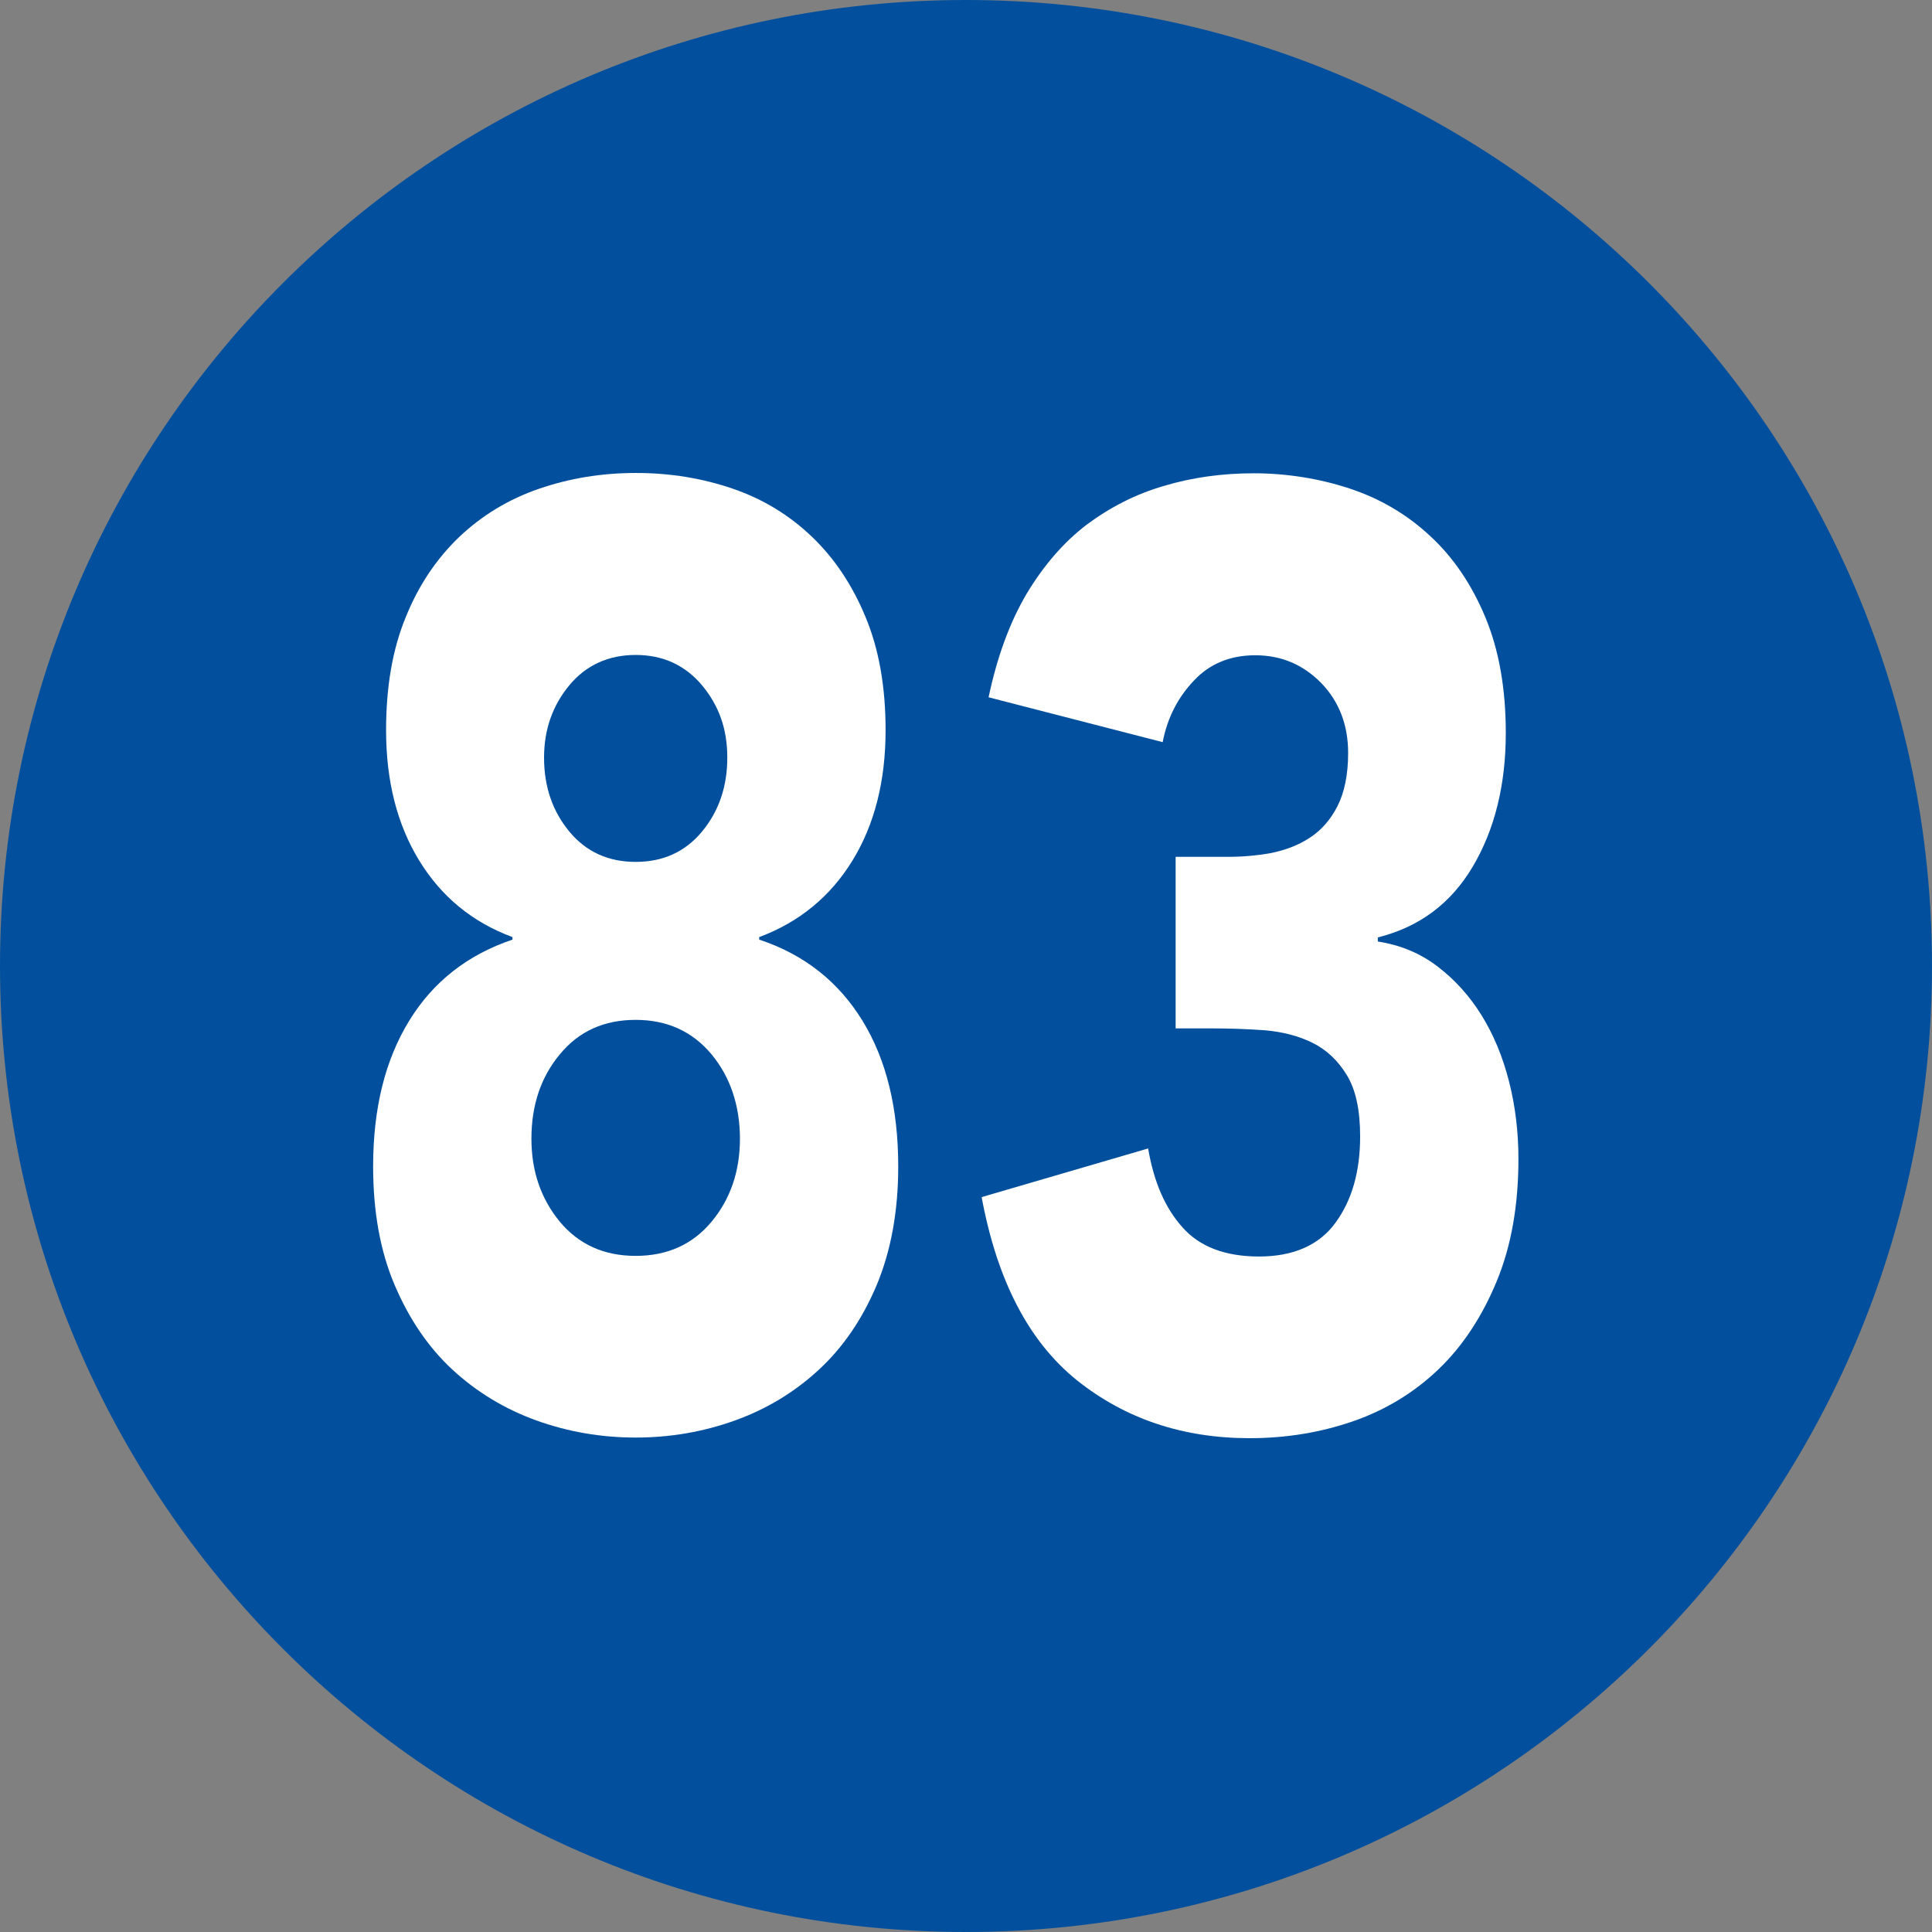
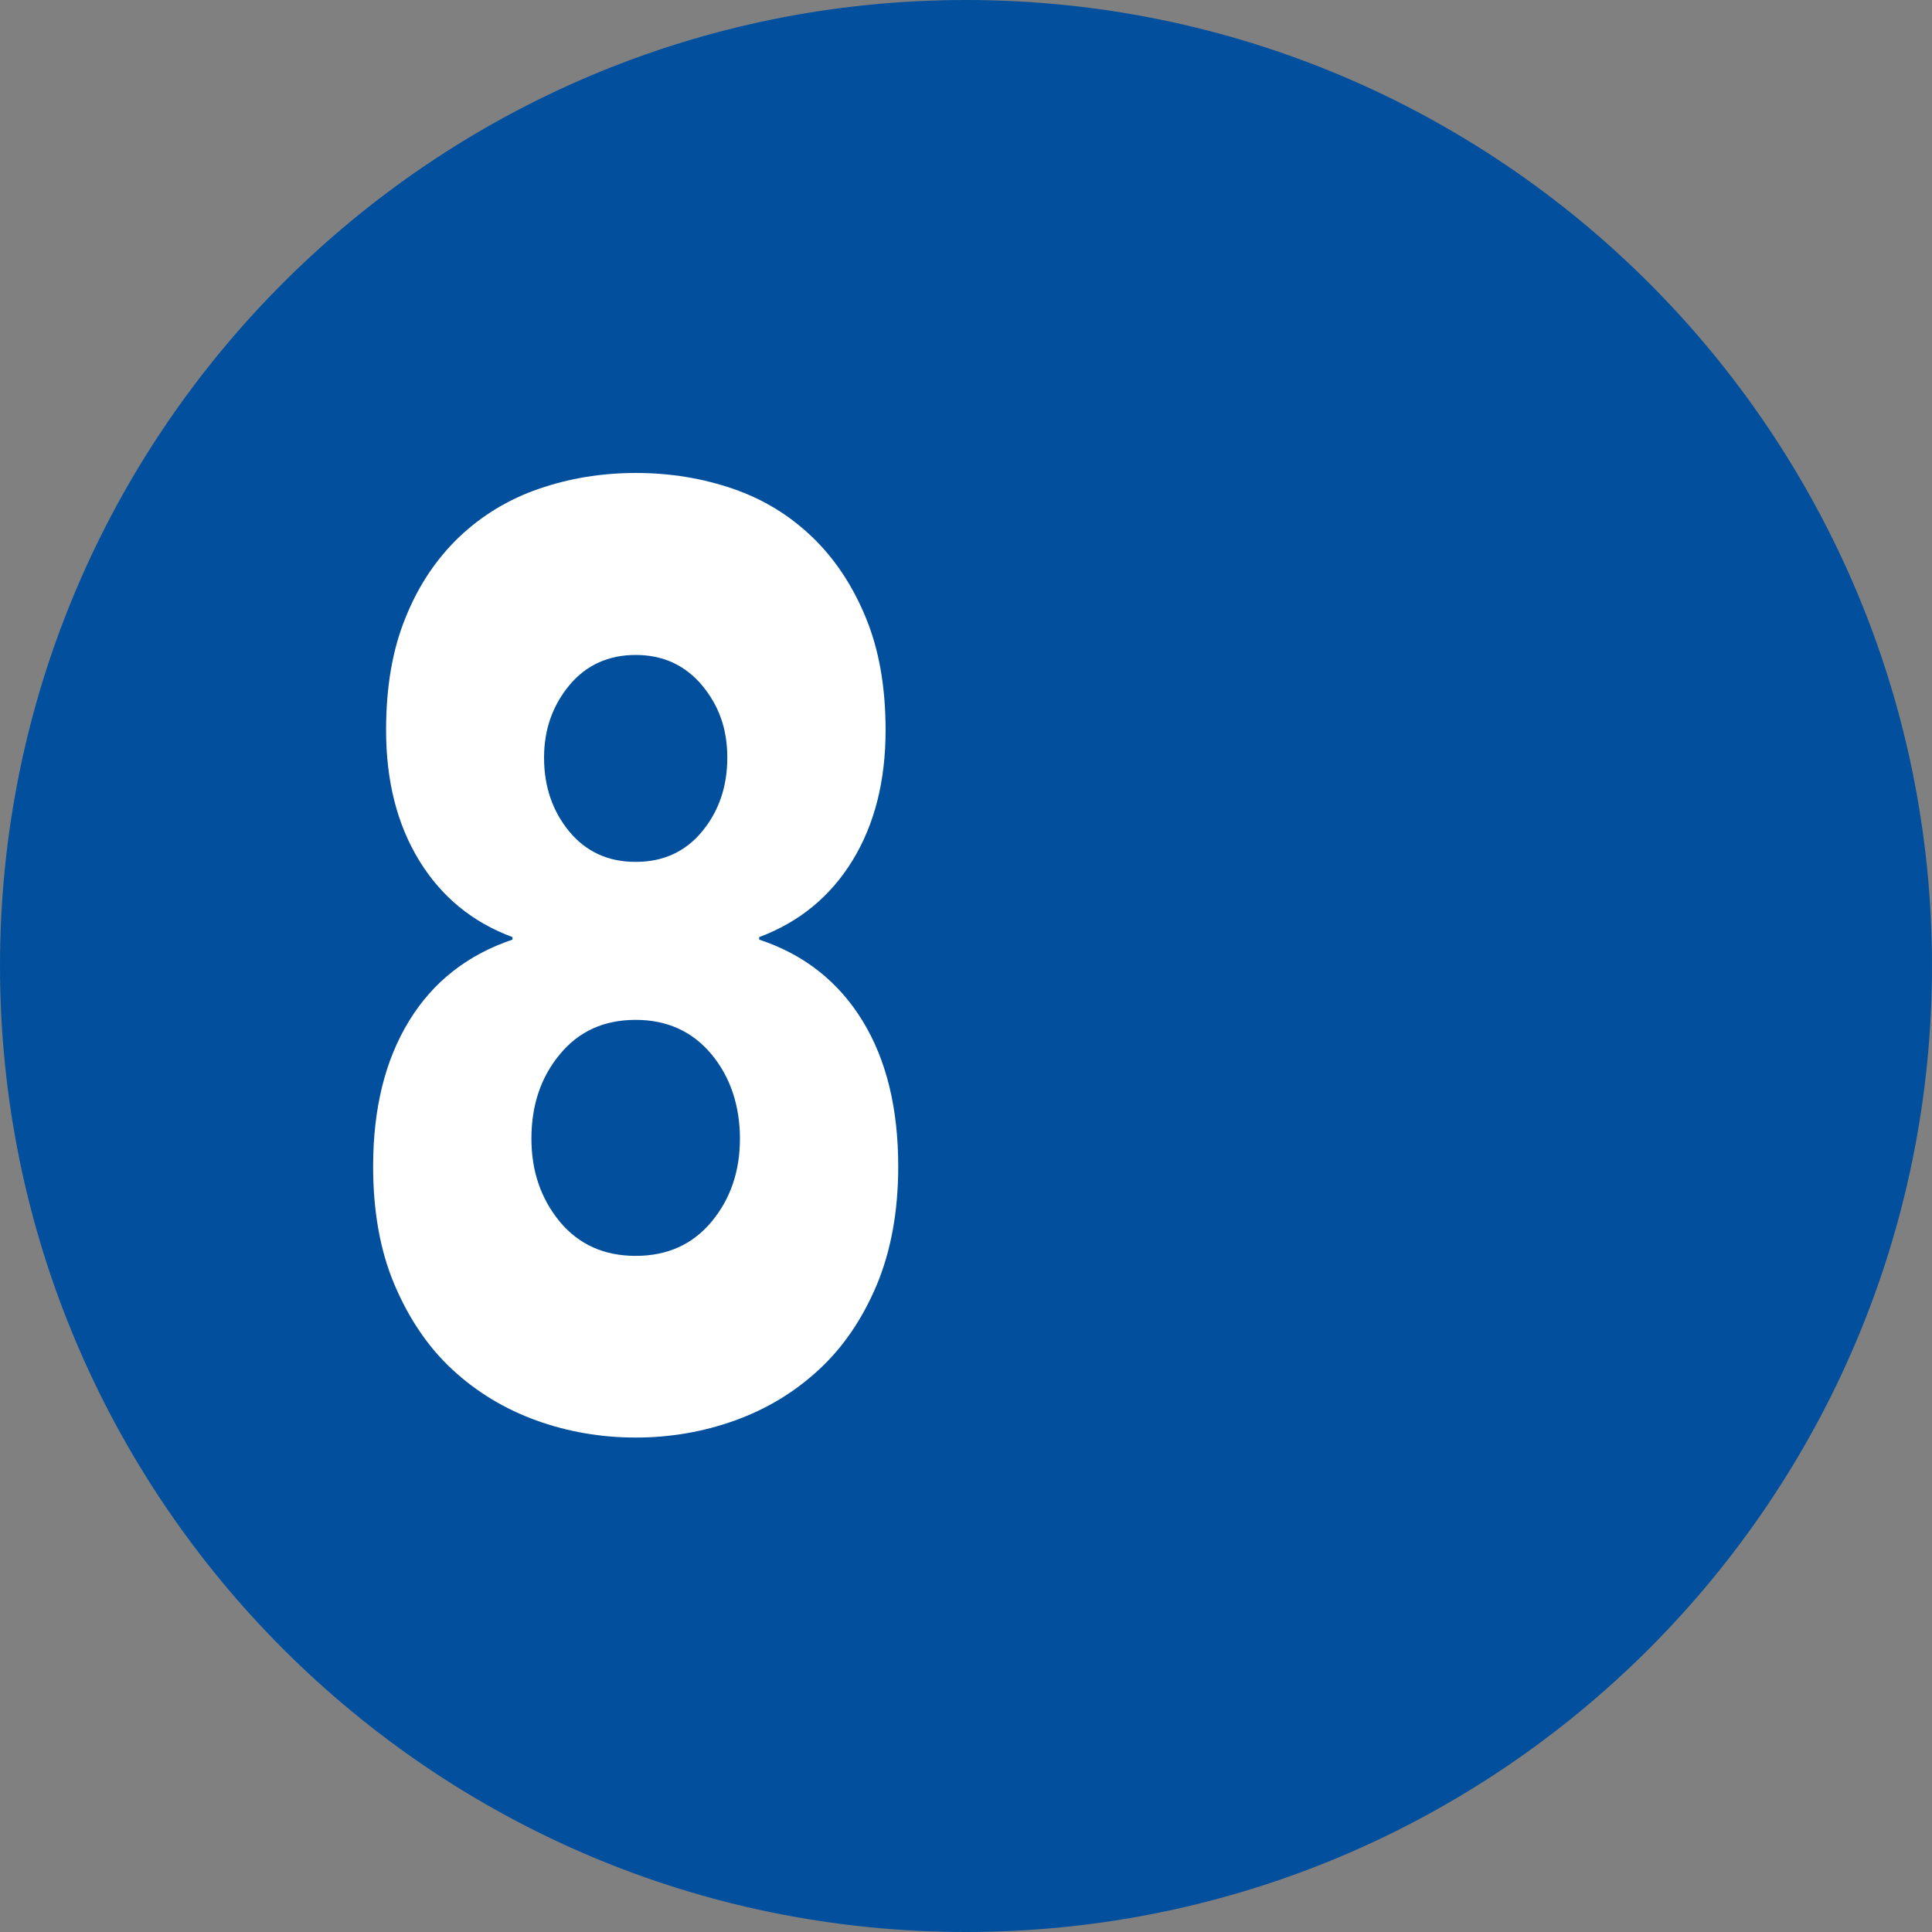
<svg xmlns="http://www.w3.org/2000/svg" id="Calque_1" data-name="Calque 1" viewBox="0 0 61.15 61.15">
  <rect x="0" y="0" width="61.15" height="61.15" fill="#808080" stroke="none" />
  <path d="M30.57,61.15c16.88,0,30.58-13.7,30.58-30.58S47.45,0,30.57,0,0,13.7,0,30.57s13.69,30.58,30.57,30.58" style="fill: #02509d;" />
  <path d="M12.22,23.11c0-1.36,.2-2.55,.62-3.57,.41-1.02,.98-1.86,1.7-2.55,.72-.68,1.56-1.19,2.52-1.52,.96-.33,1.98-.5,3.07-.5s2.11,.17,3.07,.5c.96,.33,1.79,.84,2.5,1.52,.71,.68,1.28,1.53,1.7,2.55,.42,1.01,.63,2.2,.63,3.57,0,1.61-.35,2.99-1.05,4.13-.7,1.14-1.69,1.95-2.95,2.42v.08c1.42,.47,2.51,1.33,3.27,2.57,.76,1.24,1.13,2.78,1.13,4.61,0,1.42-.23,2.67-.68,3.75-.46,1.09-1.07,1.98-1.84,2.69-.77,.71-1.65,1.24-2.65,1.6-1,.36-2.05,.54-3.14,.54s-2.14-.18-3.14-.54c-1-.36-1.89-.9-2.65-1.6-.77-.71-1.38-1.61-1.84-2.69-.46-1.08-.68-2.34-.68-3.75,0-1.84,.38-3.37,1.14-4.61,.76-1.24,1.85-2.09,3.27-2.57v-.08c-1.27-.47-2.25-1.28-2.95-2.42-.7-1.14-1.05-2.52-1.05-4.13m4.6,12.93c0,1.03,.3,1.9,.9,2.63,.6,.72,1.4,1.08,2.4,1.08s1.8-.36,2.4-1.08c.6-.72,.9-1.6,.9-2.63s-.3-1.95-.9-2.67c-.6-.72-1.4-1.09-2.4-1.09s-1.8,.36-2.4,1.09c-.6,.72-.9,1.61-.9,2.67m.4-12.06c0,.92,.27,1.7,.8,2.34,.53,.64,1.23,.96,2.1,.96s1.57-.32,2.1-.96c.53-.64,.8-1.42,.8-2.34s-.27-1.65-.8-2.29c-.54-.64-1.24-.96-2.1-.96s-1.57,.32-2.1,.96c-.53,.64-.8,1.4-.8,2.29" style="fill: #fff;" />
-   <path d="M37.22,27.12h1.64c.47,0,.92-.04,1.37-.12,.44-.09,.85-.24,1.22-.48,.37-.24,.66-.57,.88-1,.22-.43,.34-.99,.34-1.69,0-.89-.29-1.63-.85-2.21-.57-.58-1.26-.88-2.09-.88-.78,0-1.43,.26-1.93,.79-.51,.53-.85,1.18-1,1.96l-5.51-1.42c.27-1.28,.67-2.37,1.2-3.27,.54-.9,1.17-1.63,1.9-2.19,.74-.55,1.55-.97,2.45-1.23,.9-.27,1.85-.4,2.85-.4s2.05,.16,3.02,.48c.97,.32,1.82,.82,2.55,1.5,.74,.68,1.32,1.54,1.75,2.57,.43,1.03,.65,2.25,.65,3.67,0,1.64-.35,3.05-1.04,4.22-.69,1.17-1.69,1.92-3.01,2.25v.13c.71,.11,1.34,.37,1.89,.79,.55,.42,1.01,.93,1.39,1.54,.38,.61,.67,1.31,.87,2.09,.2,.78,.3,1.6,.3,2.46,0,1.48-.23,2.77-.69,3.88-.46,1.11-1.07,2.04-1.83,2.77-.77,.74-1.67,1.29-2.7,1.65-1.04,.36-2.13,.54-3.29,.54-2.11,0-3.93-.61-5.46-1.83-1.53-1.23-2.53-3.16-3.02-5.8l5.27-1.54c.18,1.06,.54,1.89,1.09,2.5,.54,.61,1.35,.92,2.42,.92s1.9-.35,2.42-1.07c.52-.71,.78-1.62,.78-2.73,0-.84-.14-1.48-.42-1.94-.28-.46-.64-.8-1.08-1.02-.44-.22-.95-.35-1.5-.4-.56-.04-1.11-.06-1.67-.06h-1.17v-5.42Z" style="fill: #fff;" />
</svg>